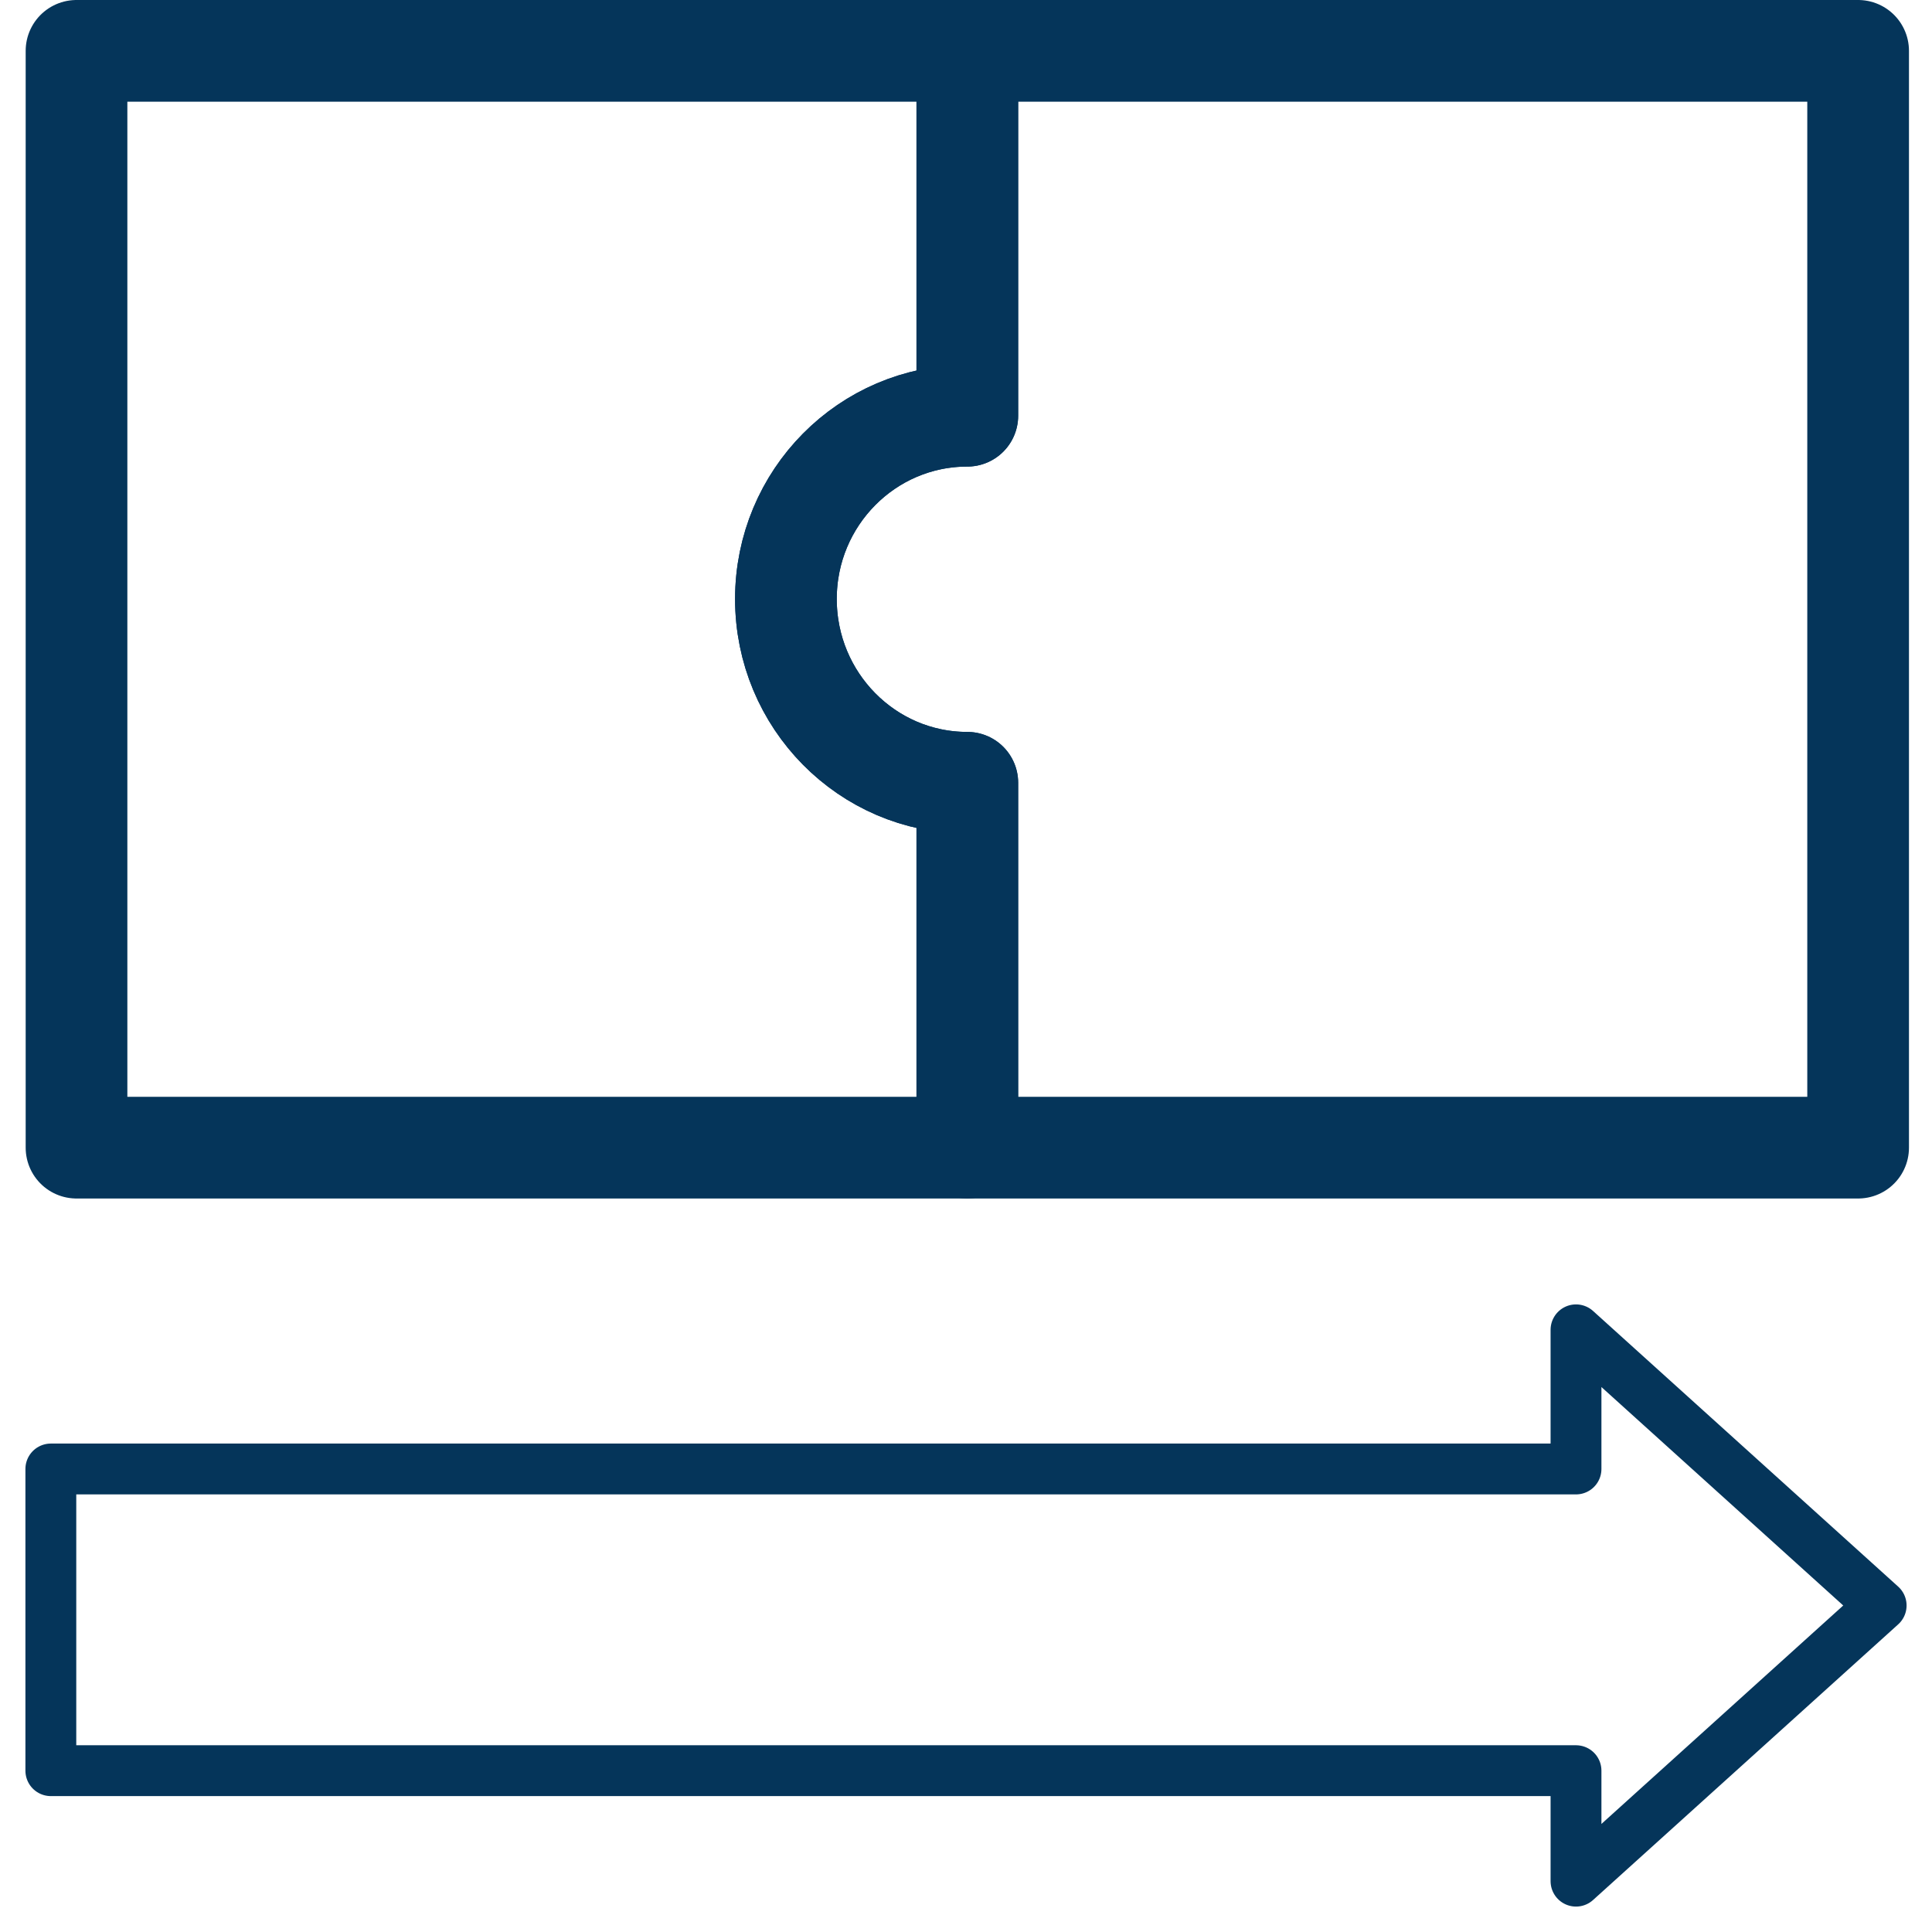
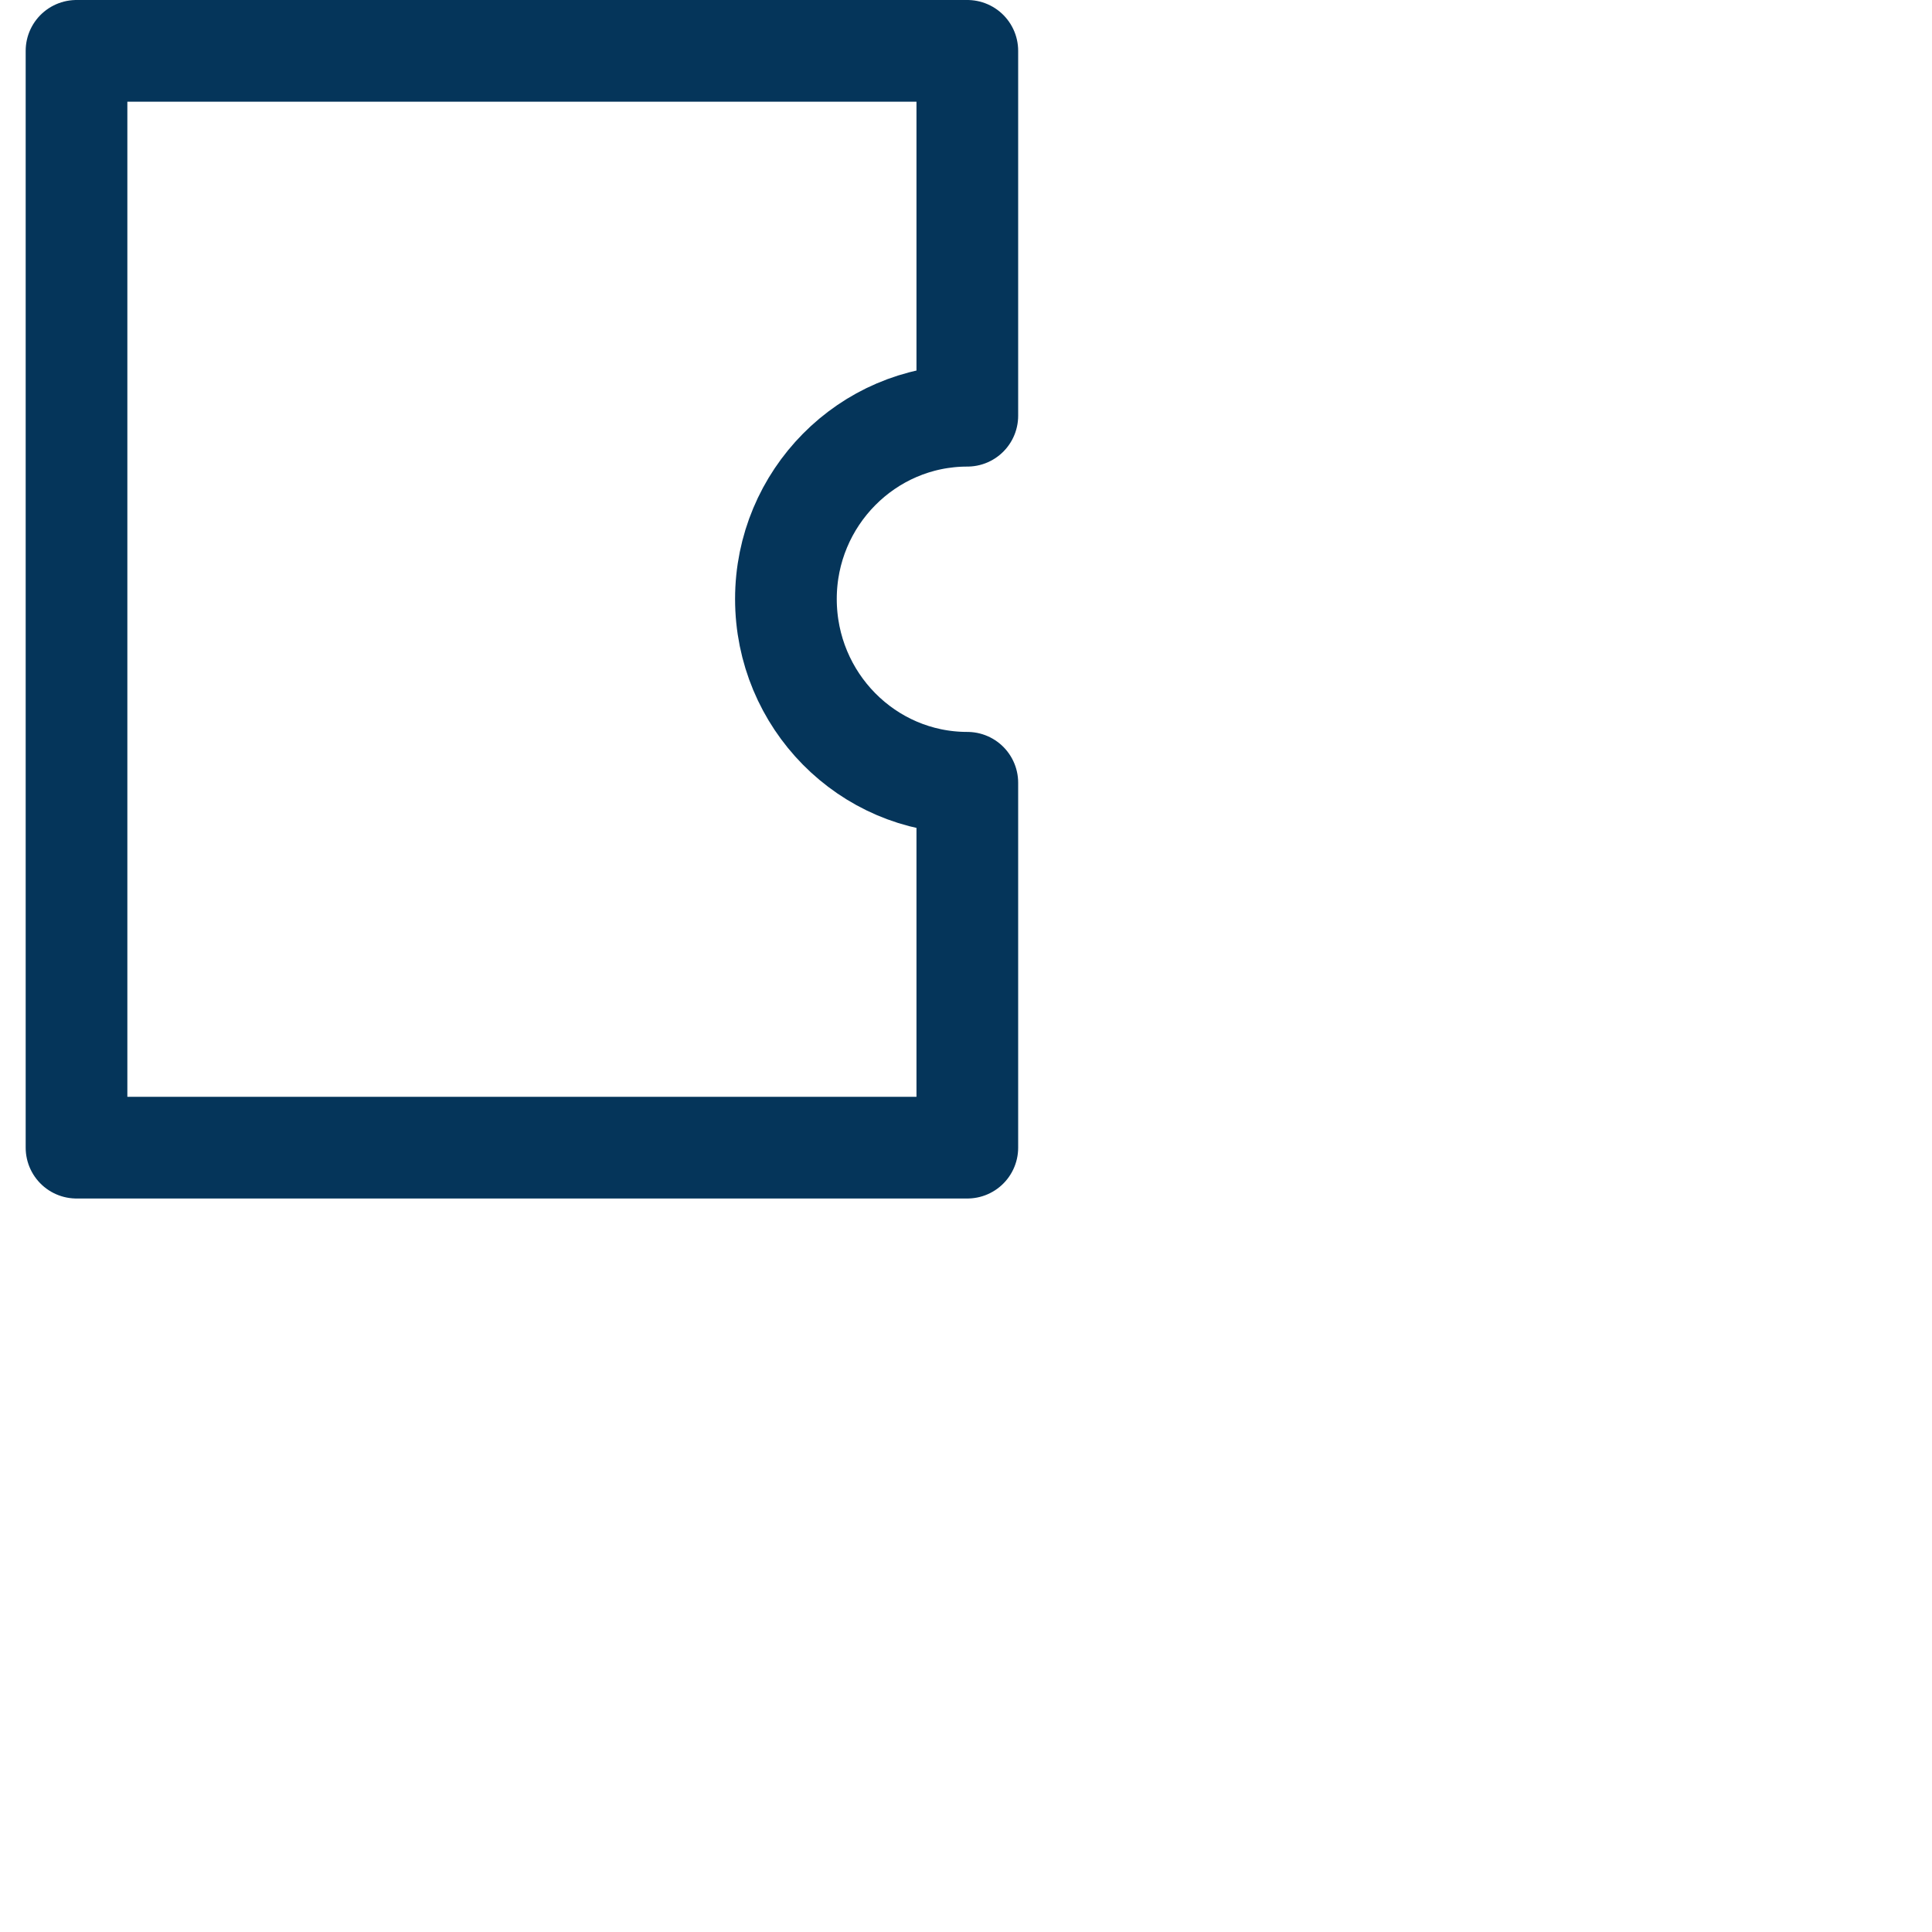
<svg xmlns="http://www.w3.org/2000/svg" width="38" height="38" viewBox="0 0 38 38" fill="none">
-   <path d="M36.547 1V22.573H19.026V15.396C17.056 15.396 15.458 13.777 15.458 11.781C15.458 9.786 17.056 8.177 19.026 8.177V1H36.547Z" stroke="#05355A" stroke-width="2" stroke-linecap="round" stroke-linejoin="round" />
  <path d="M15.458 11.781C15.458 13.777 17.056 15.396 19.026 15.396V22.573H1.505V1H19.026V8.177C17.056 8.177 15.458 9.796 15.458 11.781Z" stroke="#05355A" stroke-width="2" stroke-linecap="round" stroke-linejoin="round" />
-   <path d="M37 31.578L30.998 26.156V28.893H1V34.827H30.998V37L37 31.578Z" stroke="#05355A" stroke-linecap="round" stroke-linejoin="round" />
</svg>